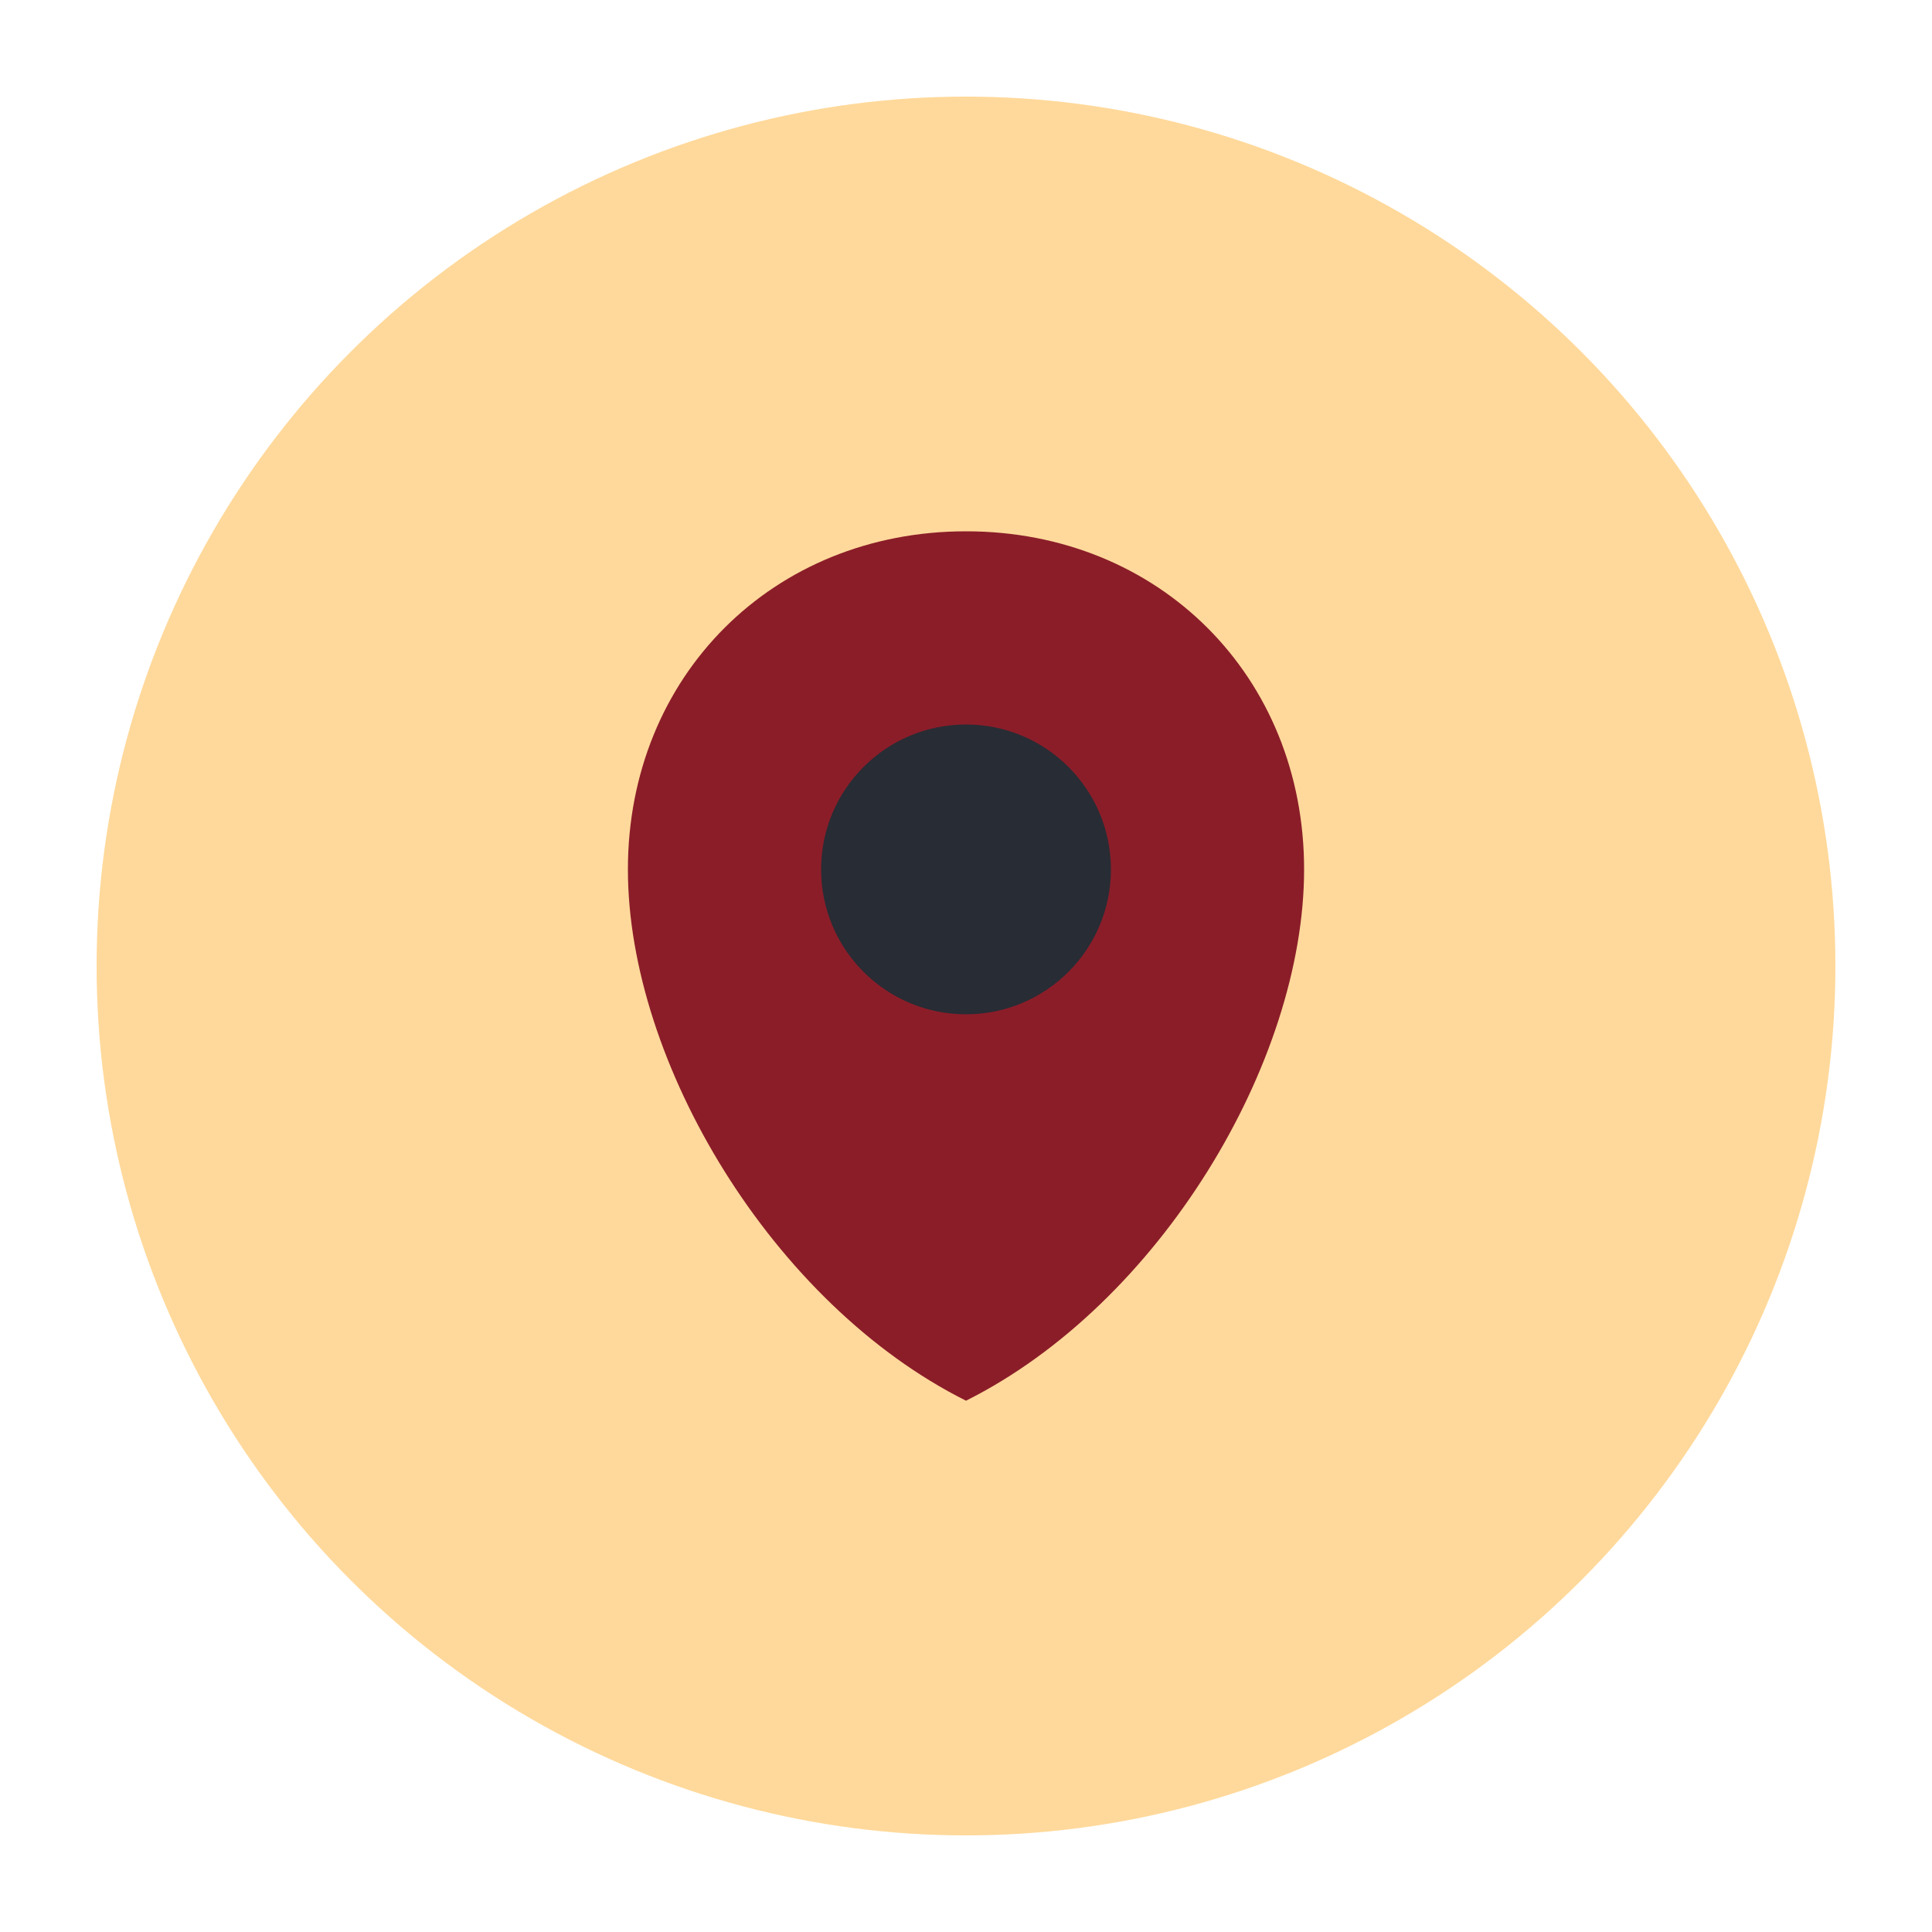
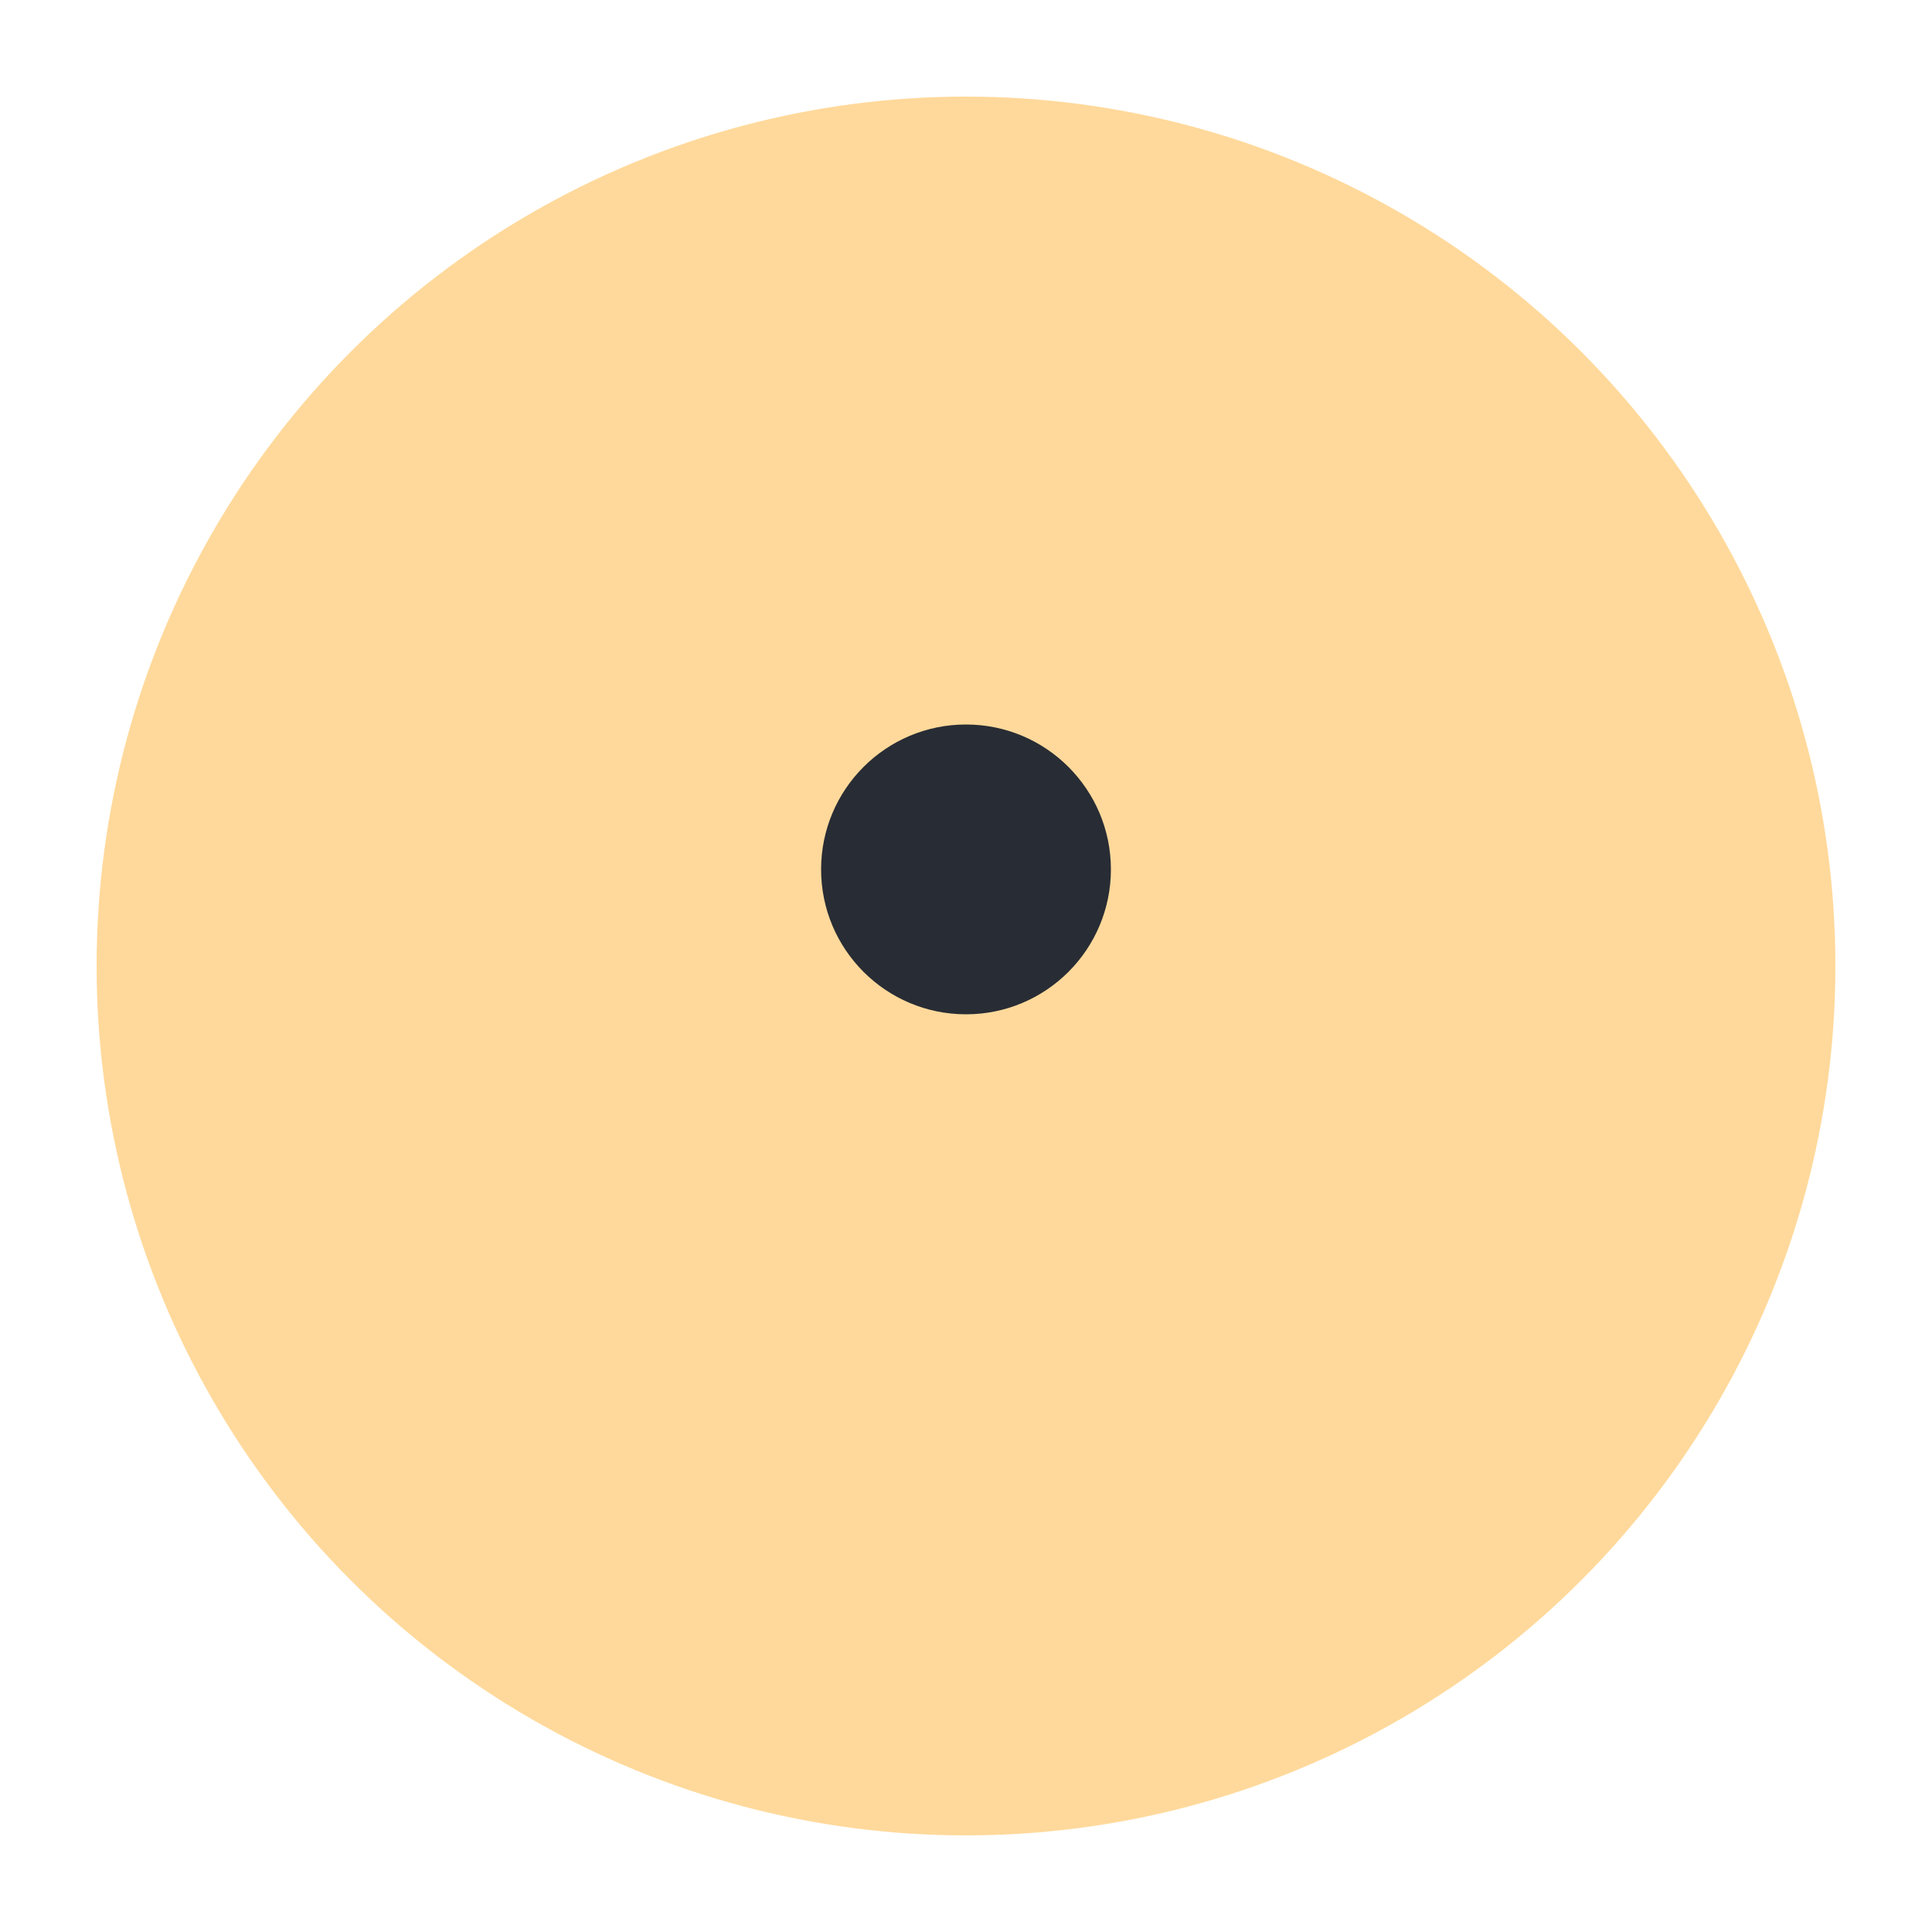
<svg xmlns="http://www.w3.org/2000/svg" width="40" height="40" viewBox="0 0 40 40">
  <circle cx="20" cy="20" r="18" fill="#FFD99B" />
-   <path d="M20 11c4 0 7 3 7 7s-3 9-7 11c-4-2-7-7-7-11s3-7 7-7z" fill="#8B1D29" />
  <circle cx="20" cy="18" r="3" fill="#282C34" />
</svg>